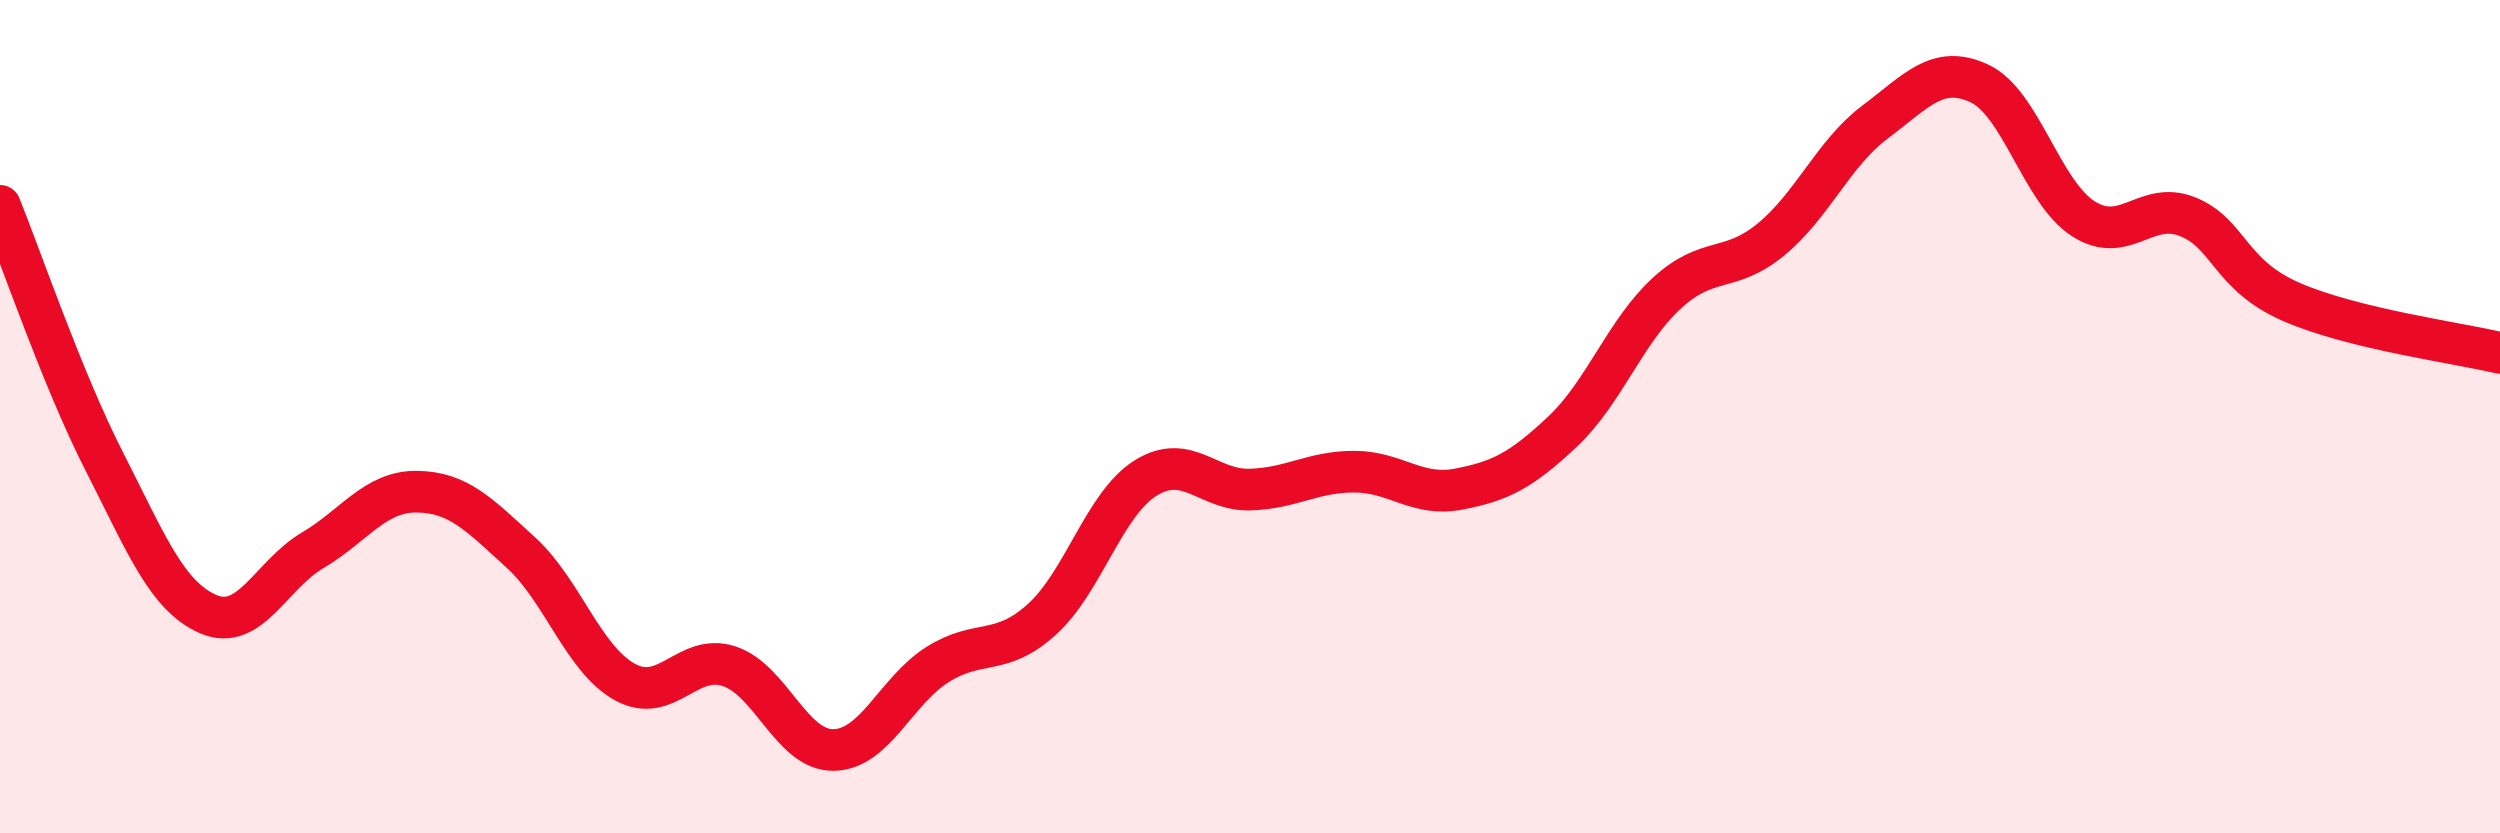
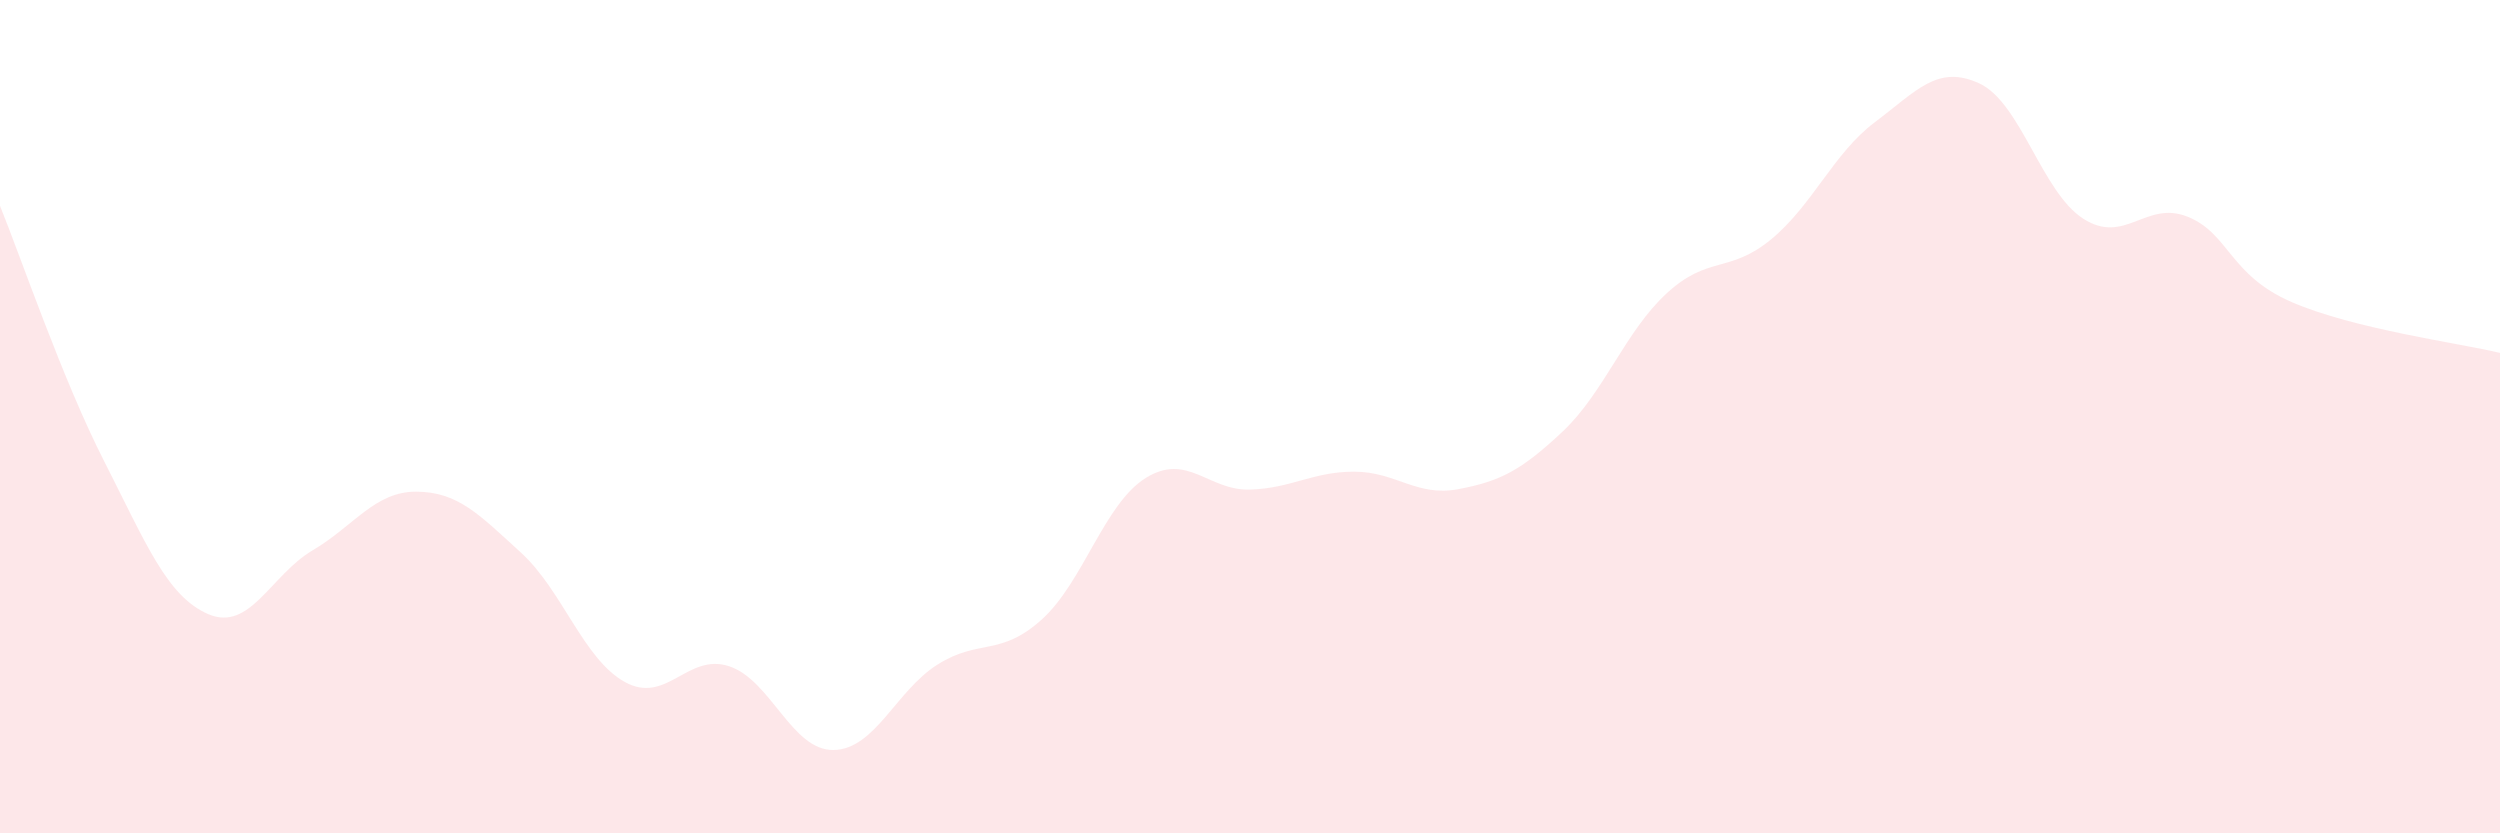
<svg xmlns="http://www.w3.org/2000/svg" width="60" height="20" viewBox="0 0 60 20">
  <path d="M 0,4.94 C 0.5,6.17 1.5,9.11 2.5,11.07 C 3.5,13.03 4,14.31 5,14.74 C 6,15.17 6.5,13.8 7.5,13.21 C 8.5,12.62 9,11.79 10,11.8 C 11,11.81 11.5,12.35 12.5,13.26 C 13.5,14.17 14,15.82 15,16.37 C 16,16.92 16.5,15.66 17.5,15.99 C 18.5,16.32 19,18.01 20,18 C 21,17.99 21.5,16.58 22.5,15.95 C 23.5,15.32 24,15.77 25,14.87 C 26,13.97 26.5,12.09 27.5,11.47 C 28.5,10.85 29,11.78 30,11.75 C 31,11.72 31.5,11.32 32.5,11.32 C 33.5,11.32 34,11.93 35,11.74 C 36,11.55 36.5,11.3 37.5,10.36 C 38.5,9.42 39,7.96 40,7.04 C 41,6.12 41.5,6.57 42.5,5.75 C 43.5,4.93 44,3.68 45,2.93 C 46,2.18 46.5,1.54 47.5,2 C 48.5,2.46 49,4.61 50,5.25 C 51,5.89 51.5,4.8 52.5,5.2 C 53.5,5.6 53.5,6.6 55,7.25 C 56.5,7.9 59,8.23 60,8.47L60 20L0 20Z" fill="#EB0A25" opacity="0.1" stroke-linecap="round" stroke-linejoin="round" />
-   <path d="M 0,4.94 C 0.5,6.17 1.5,9.11 2.5,11.07 C 3.5,13.03 4,14.31 5,14.74 C 6,15.17 6.5,13.8 7.5,13.21 C 8.5,12.62 9,11.79 10,11.8 C 11,11.81 11.5,12.35 12.5,13.26 C 13.5,14.17 14,15.82 15,16.37 C 16,16.92 16.5,15.66 17.5,15.99 C 18.5,16.32 19,18.01 20,18 C 21,17.99 21.5,16.58 22.5,15.95 C 23.5,15.32 24,15.77 25,14.87 C 26,13.97 26.5,12.09 27.5,11.47 C 28.5,10.85 29,11.78 30,11.75 C 31,11.72 31.5,11.32 32.5,11.32 C 33.5,11.32 34,11.93 35,11.74 C 36,11.55 36.5,11.3 37.5,10.36 C 38.5,9.42 39,7.96 40,7.04 C 41,6.12 41.5,6.57 42.5,5.75 C 43.5,4.93 44,3.68 45,2.93 C 46,2.18 46.5,1.54 47.5,2 C 48.5,2.46 49,4.61 50,5.25 C 51,5.89 51.5,4.8 52.5,5.2 C 53.5,5.6 53.5,6.6 55,7.25 C 56.5,7.9 59,8.23 60,8.47" stroke="#EB0A25" stroke-width="1" fill="none" stroke-linecap="round" stroke-linejoin="round" />
</svg>